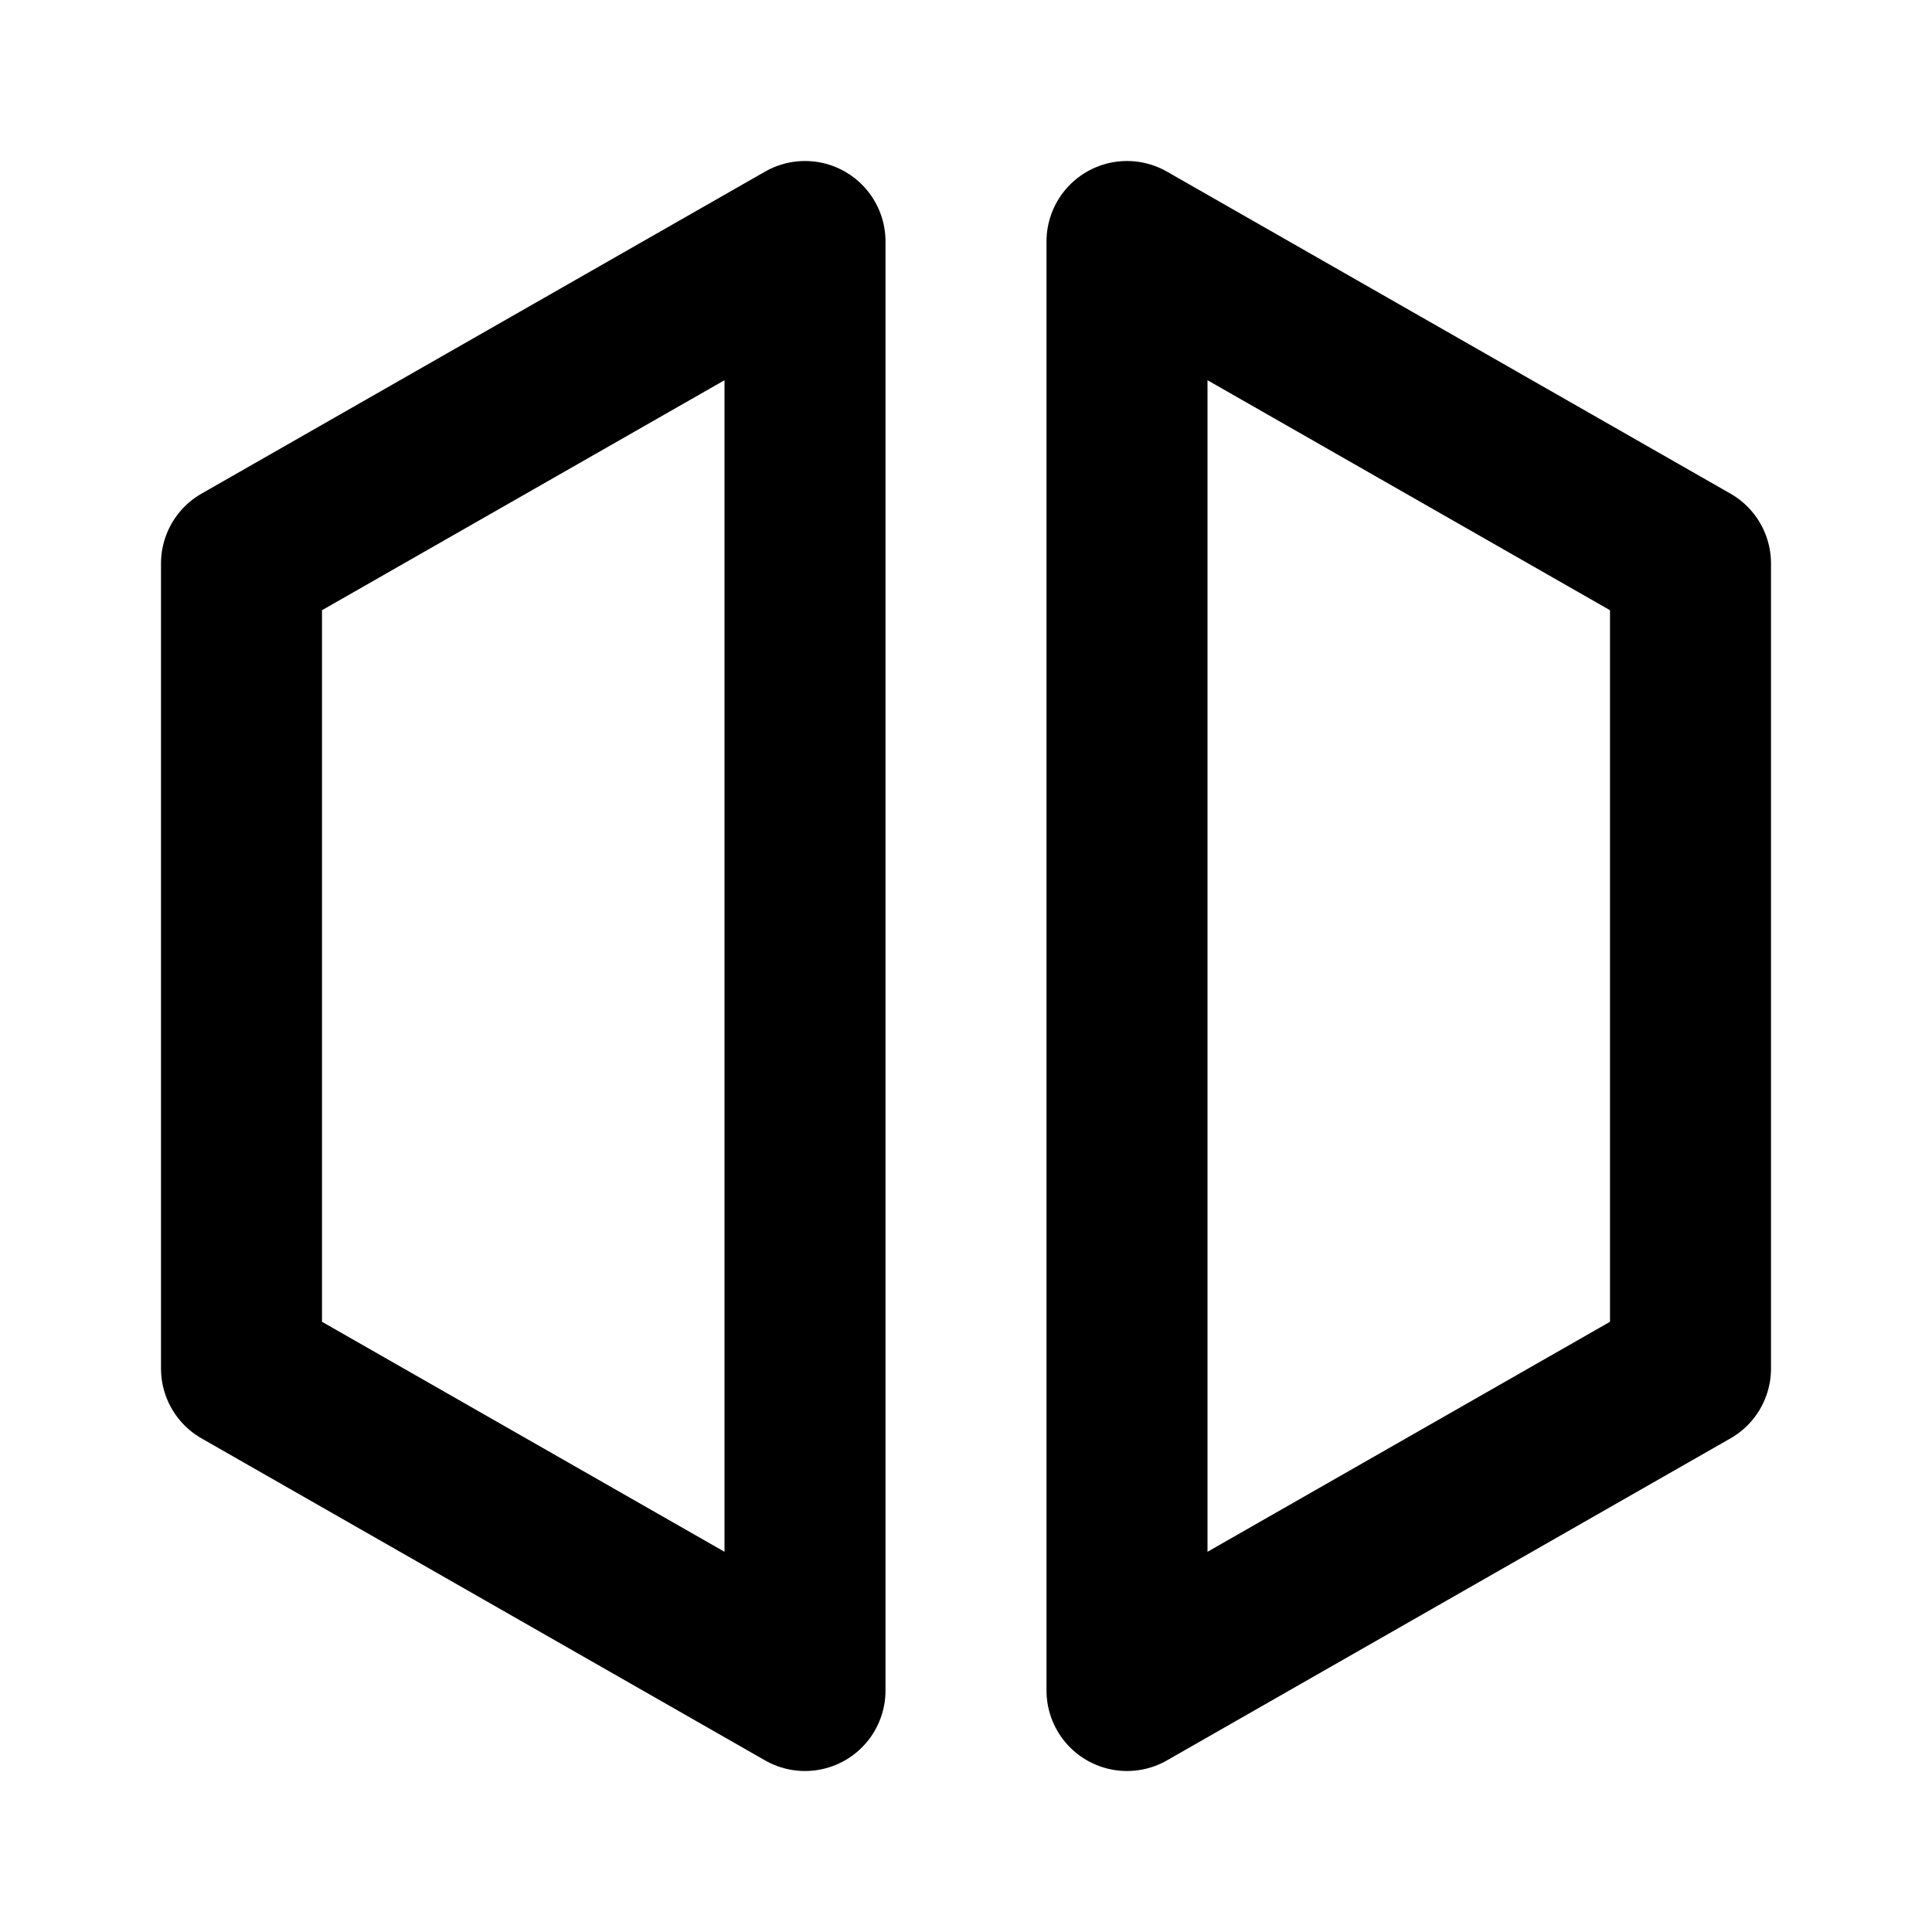
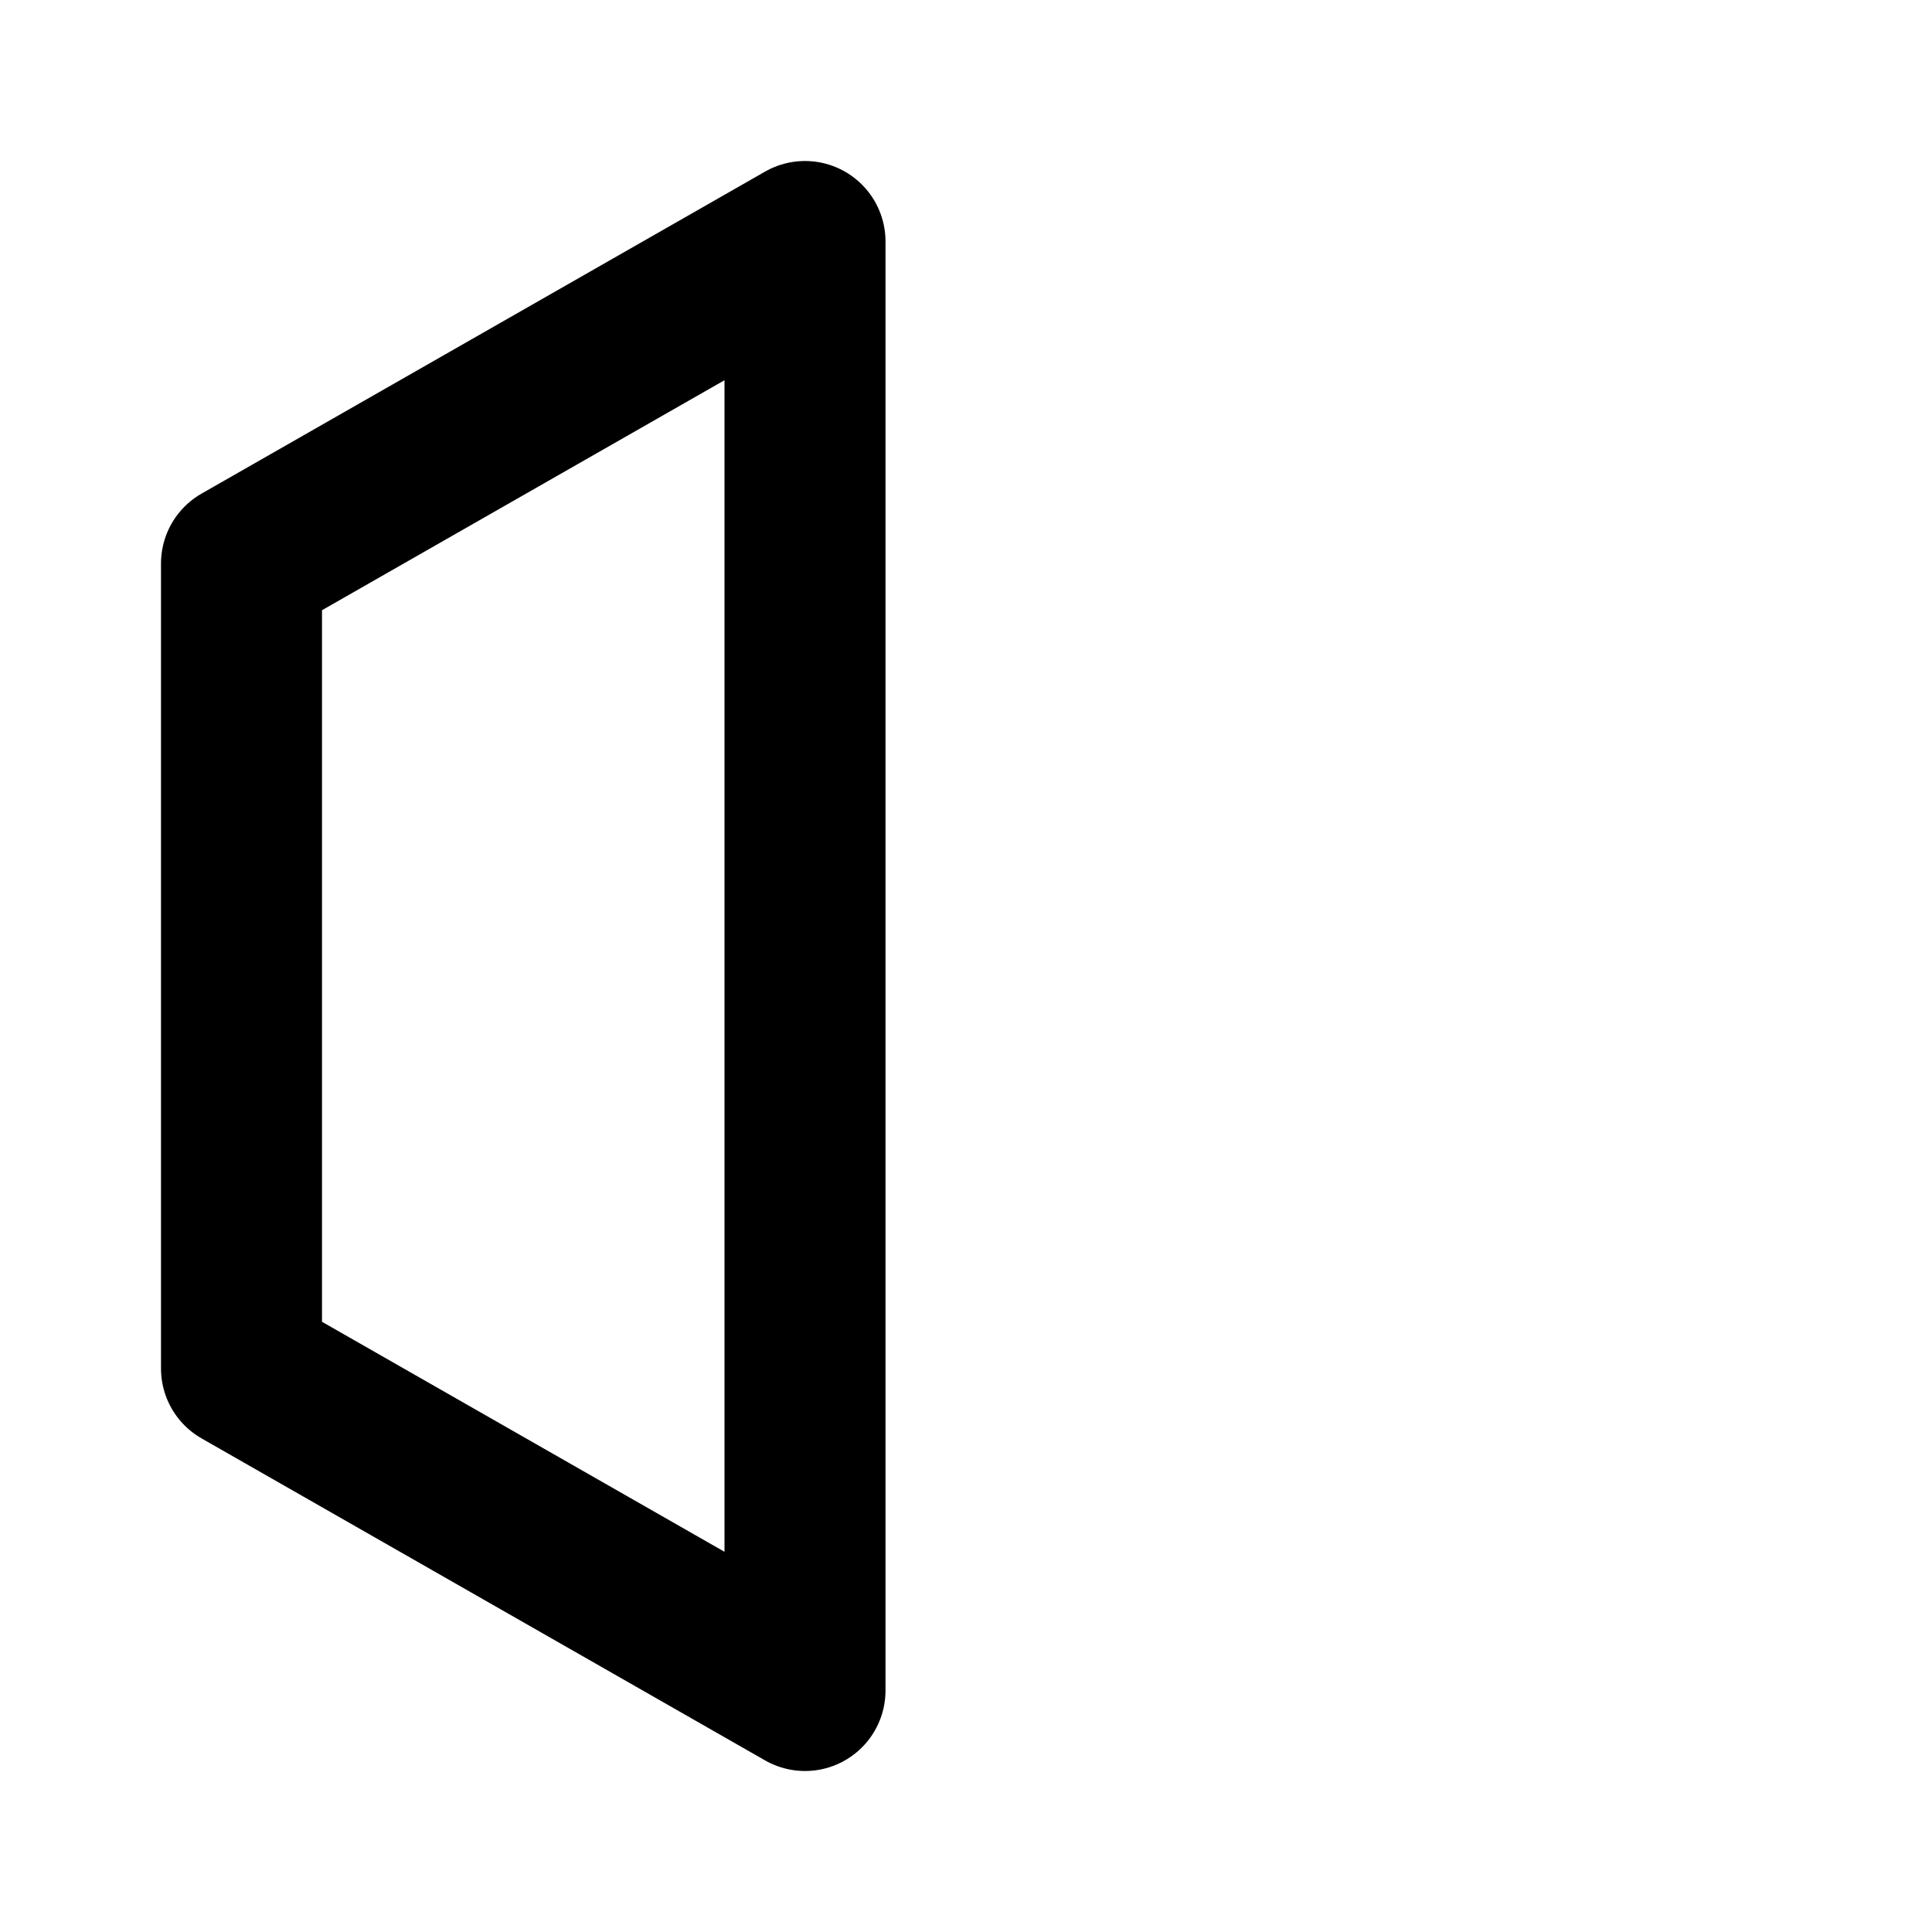
<svg xmlns="http://www.w3.org/2000/svg" width="24" height="24" viewBox="0 0 24 24" fill="none" stroke="currentColor" stroke-width="2" stroke-linecap="round" stroke-linejoin="round">
  <path d="M3 7v10l7 4v-18z" />
-   <path d="M21 7v10l-7 4v-18z" />
</svg>